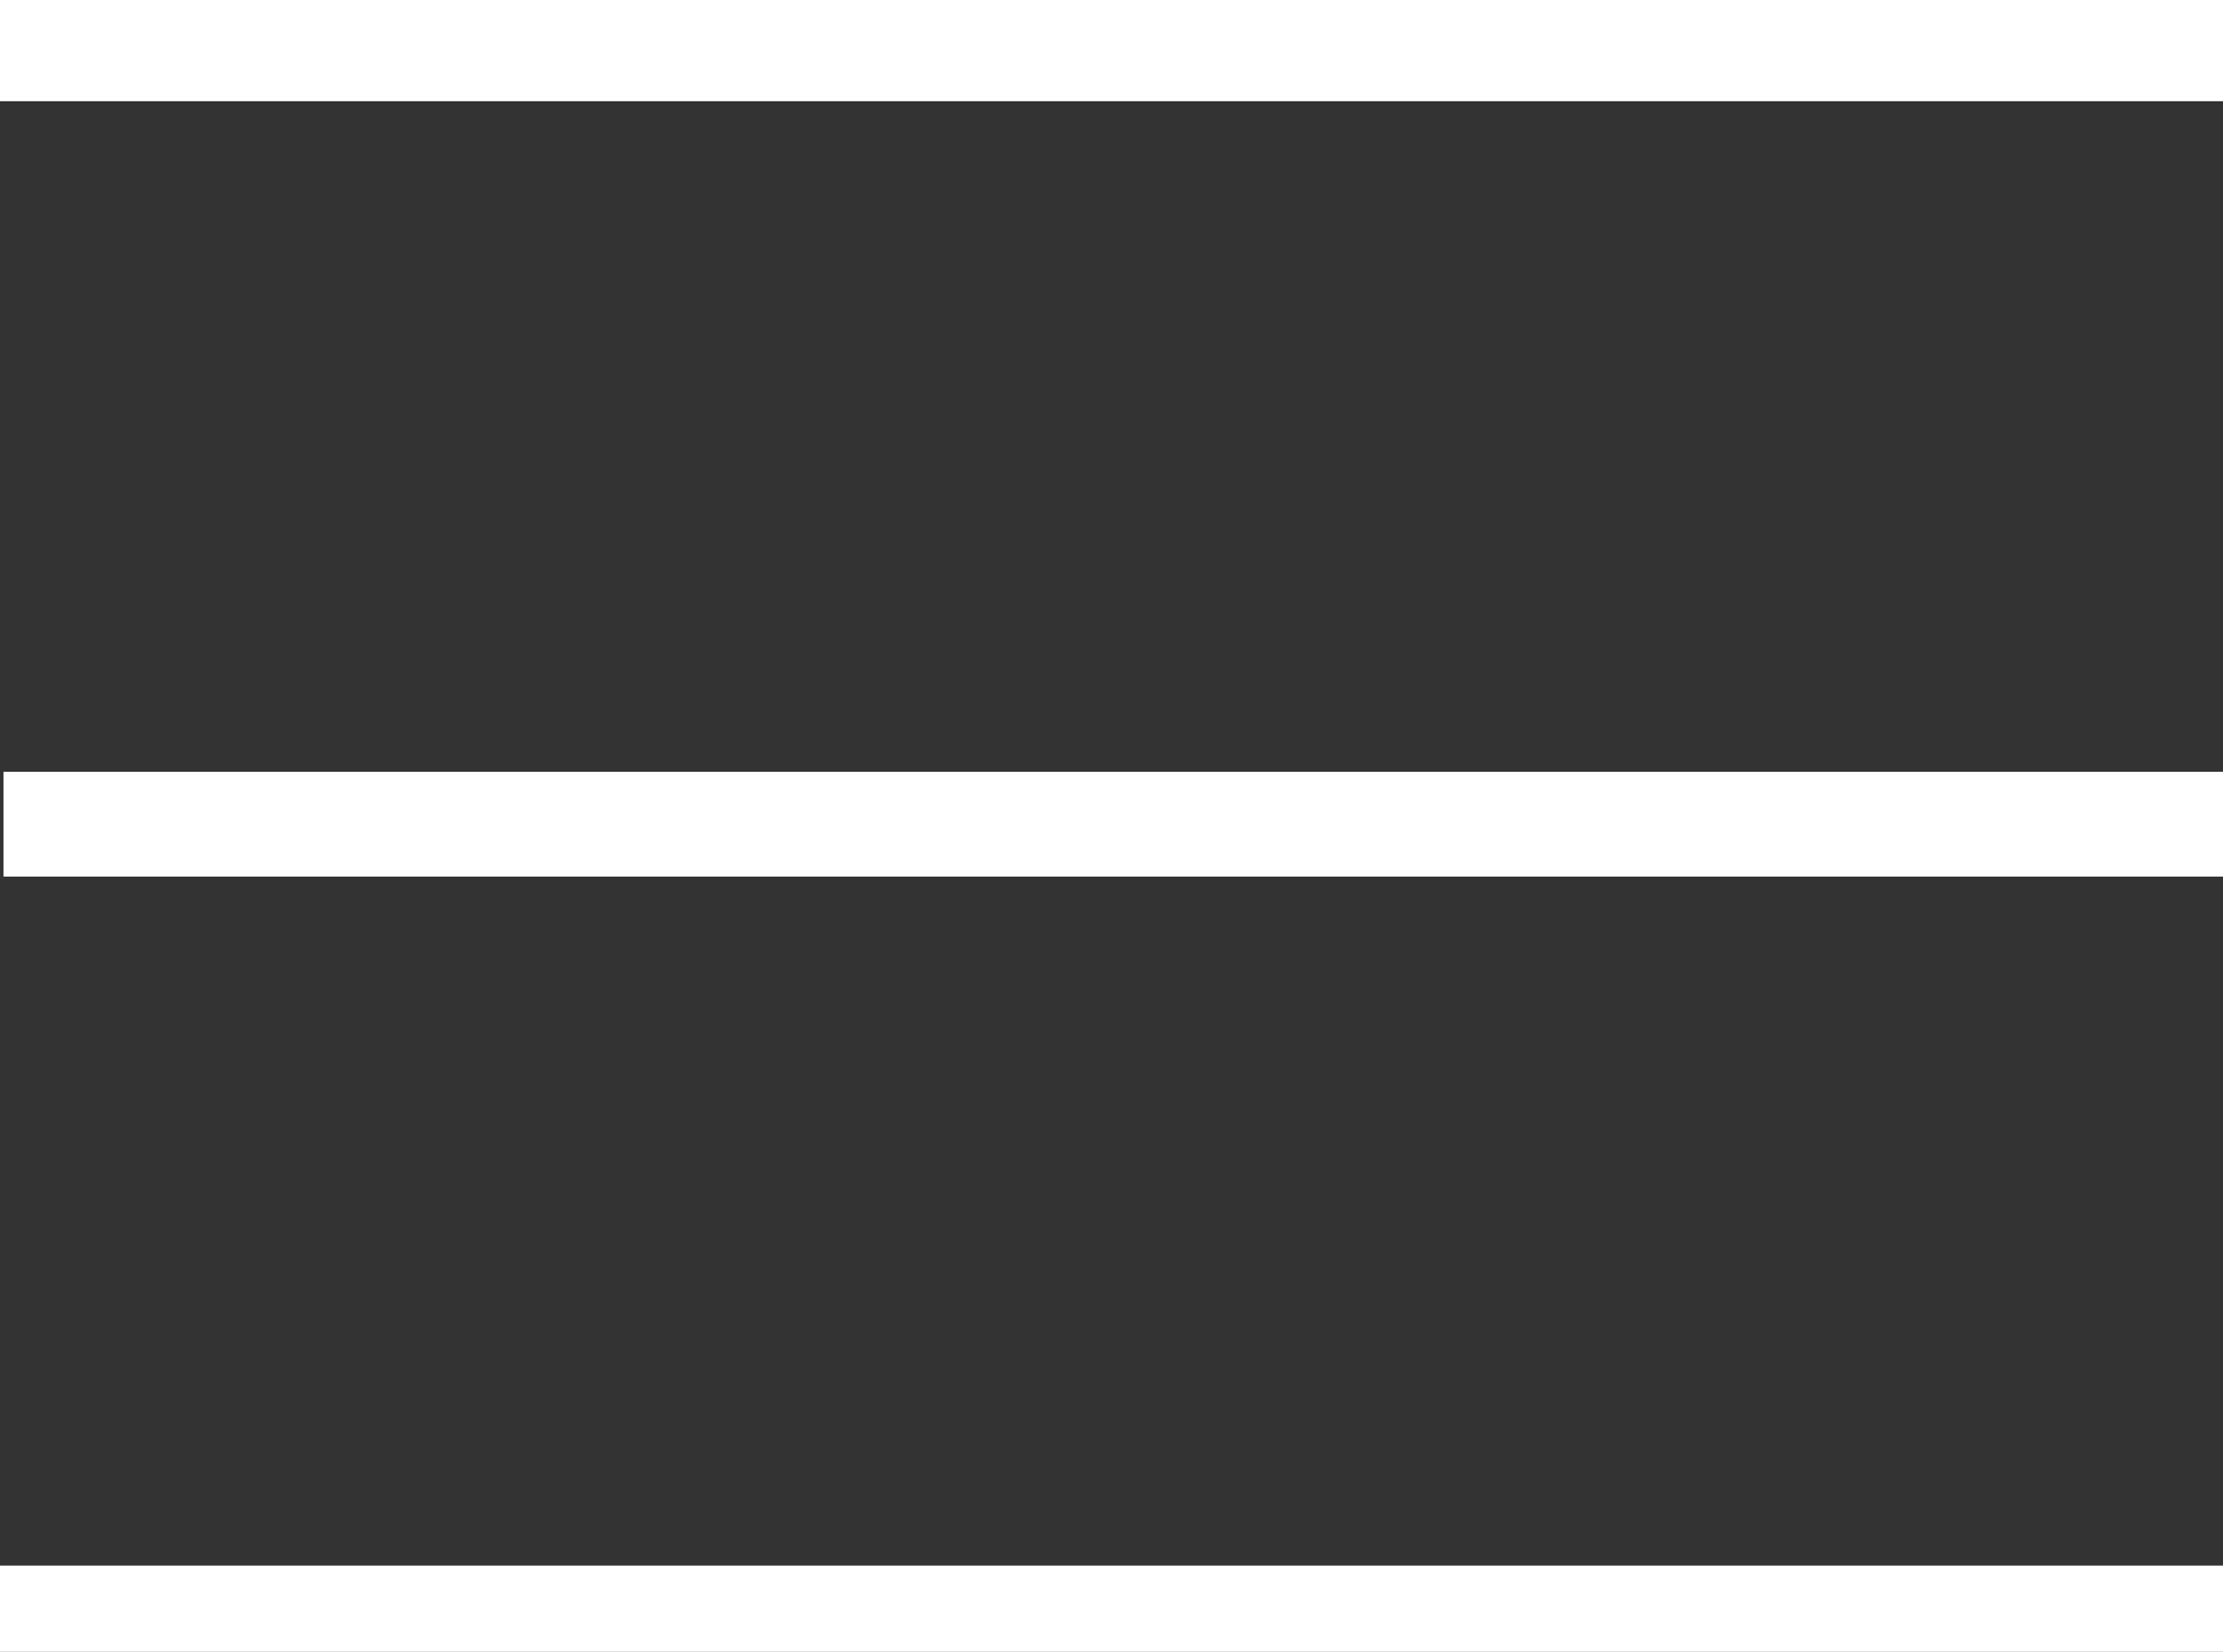
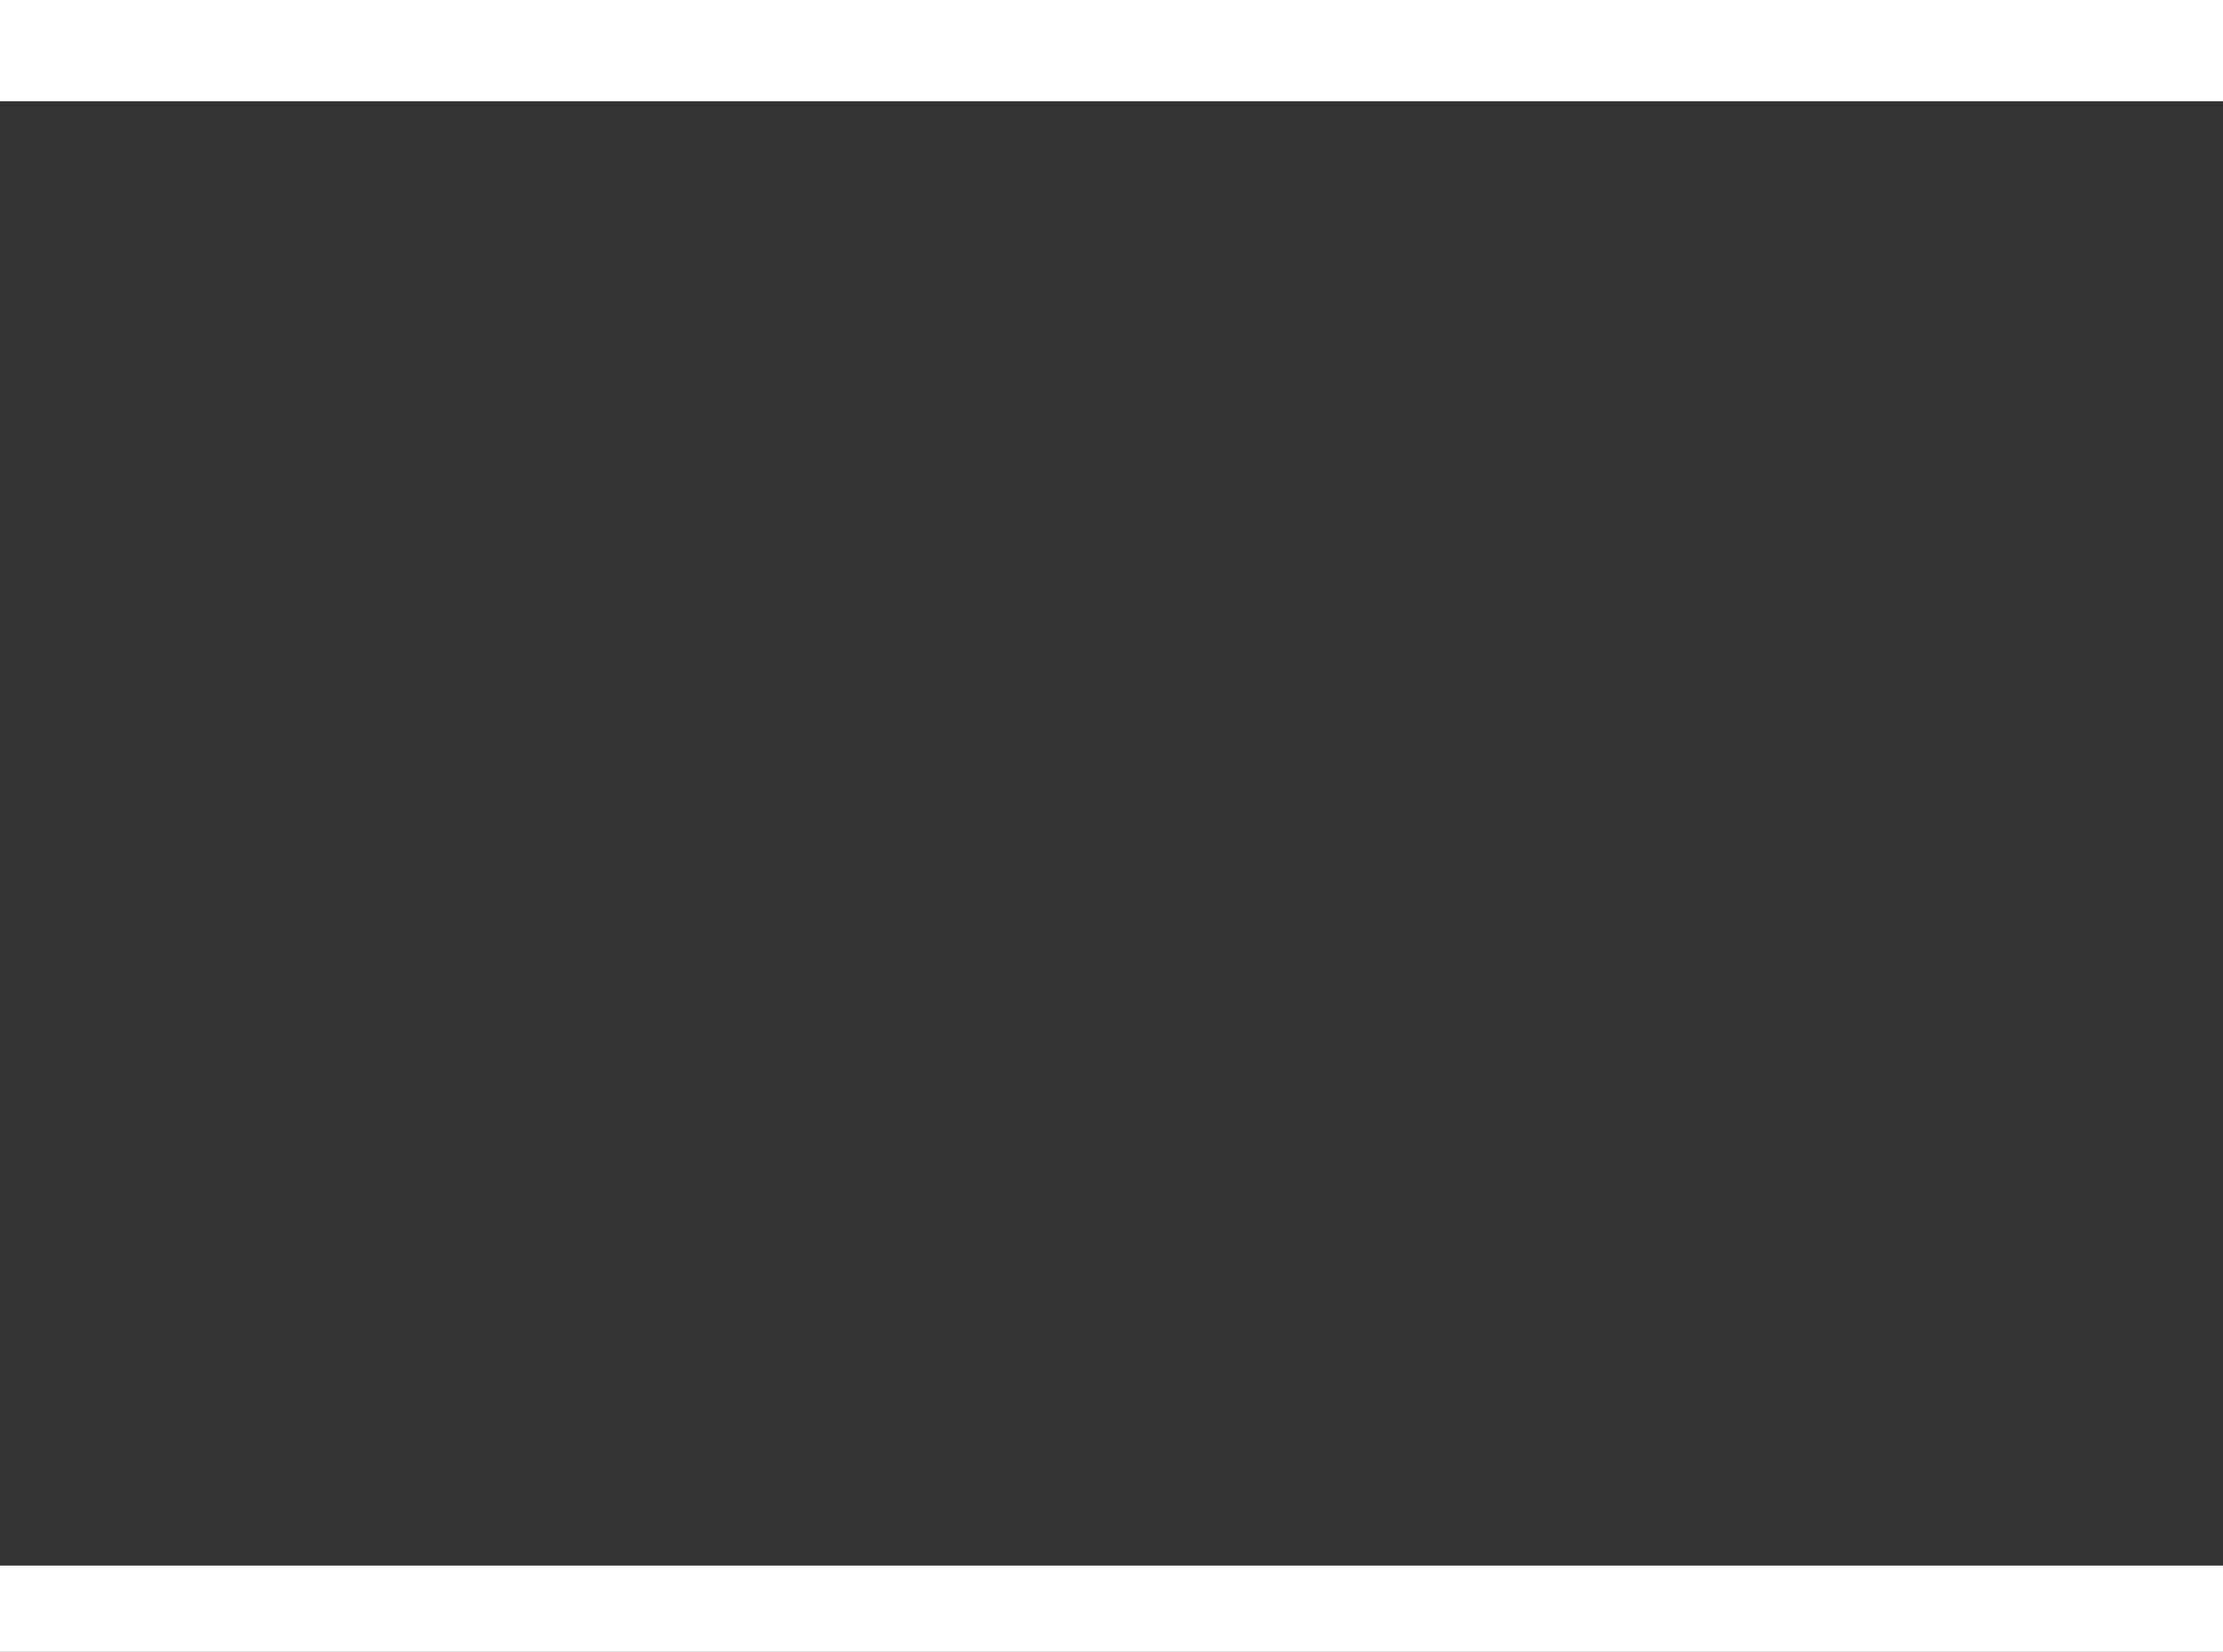
<svg xmlns="http://www.w3.org/2000/svg" xmlns:ns1="http://sodipodi.sourceforge.net/DTD/sodipodi-0.dtd" xmlns:ns2="http://www.inkscape.org/namespaces/inkscape" width="21.06" height="15.65" viewBox="0 0 21.06 15.65" version="1.1" id="svg12" ns1:docname="menu-white-med.svg" ns2:version="0.92.3 (2405546, 2018-03-11)">
  <rect x="0" y="0" width="21.06" height="15.65" fill="#333333" stroke="none" />
  <defs id="defs16" />
  <ns1:namedview pagecolor="#ffffff" bordercolor="#666666" borderopacity="1" objecttolerance="10" gridtolerance="10" guidetolerance="10" ns2:pageopacity="0" ns2:pageshadow="2" ns2:window-width="1711" ns2:window-height="982" id="namedview14" showgrid="false" ns2:zoom="30.159745" ns2:cx="6.5325943" ns2:cy="12.538498" ns2:window-x="0" ns2:window-y="254" ns2:window-maximized="0" ns2:current-layer="svg12" />
  <title id="title2">menu</title>
  <g id="Layer_2" data-name="Layer 2" style="fill:#ffffff;fill-opacity:1">
    <g id="Layer_1-2" data-name="Layer 1" style="fill:#ffffff;fill-opacity:1">
-       <rect y="7.312" width="21.027" height="0.993" style="fill:#ffffff;fill-opacity:1" id="rect4" ry="0" x="0.033" />
      <rect y="14.833" width="21.093" height="0.827" style="fill:#ffffff;fill-opacity:1" id="rect6" x="-0.033" />
      <rect width="21.093" height="0.959" style="fill:#ffffff;fill-opacity:1" id="rect8" x="0" y="0" />
    </g>
  </g>
</svg>